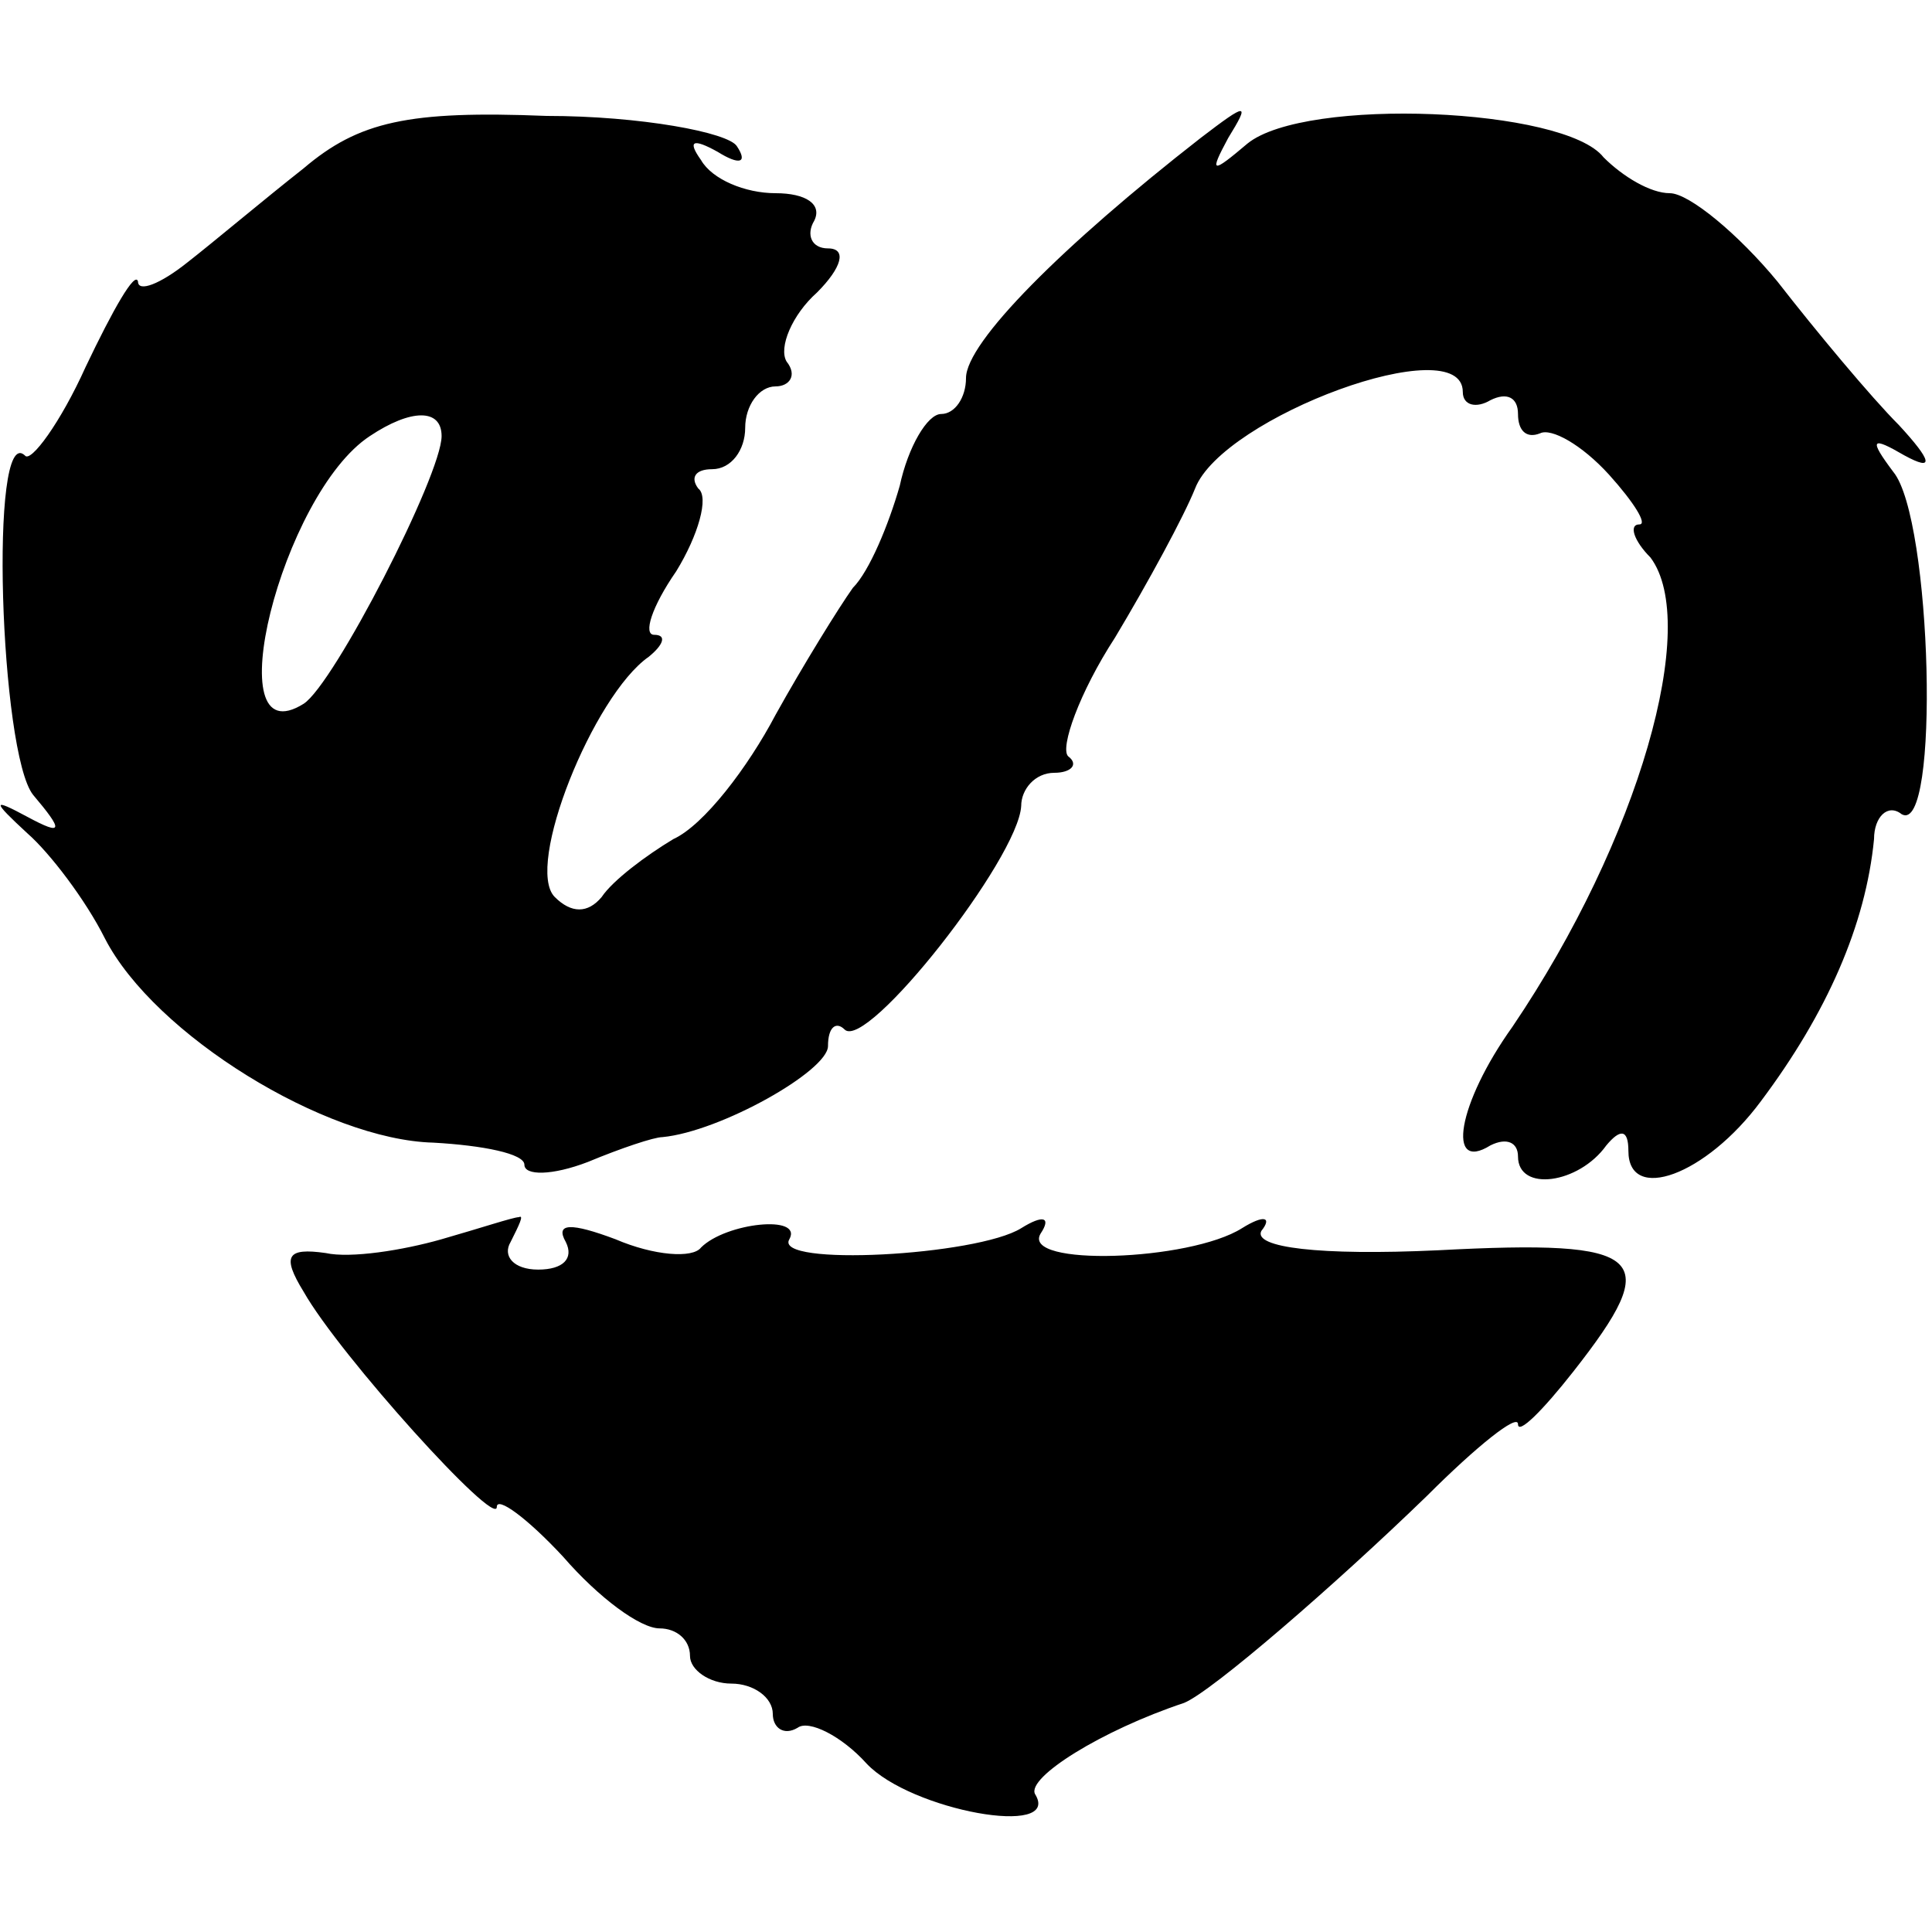
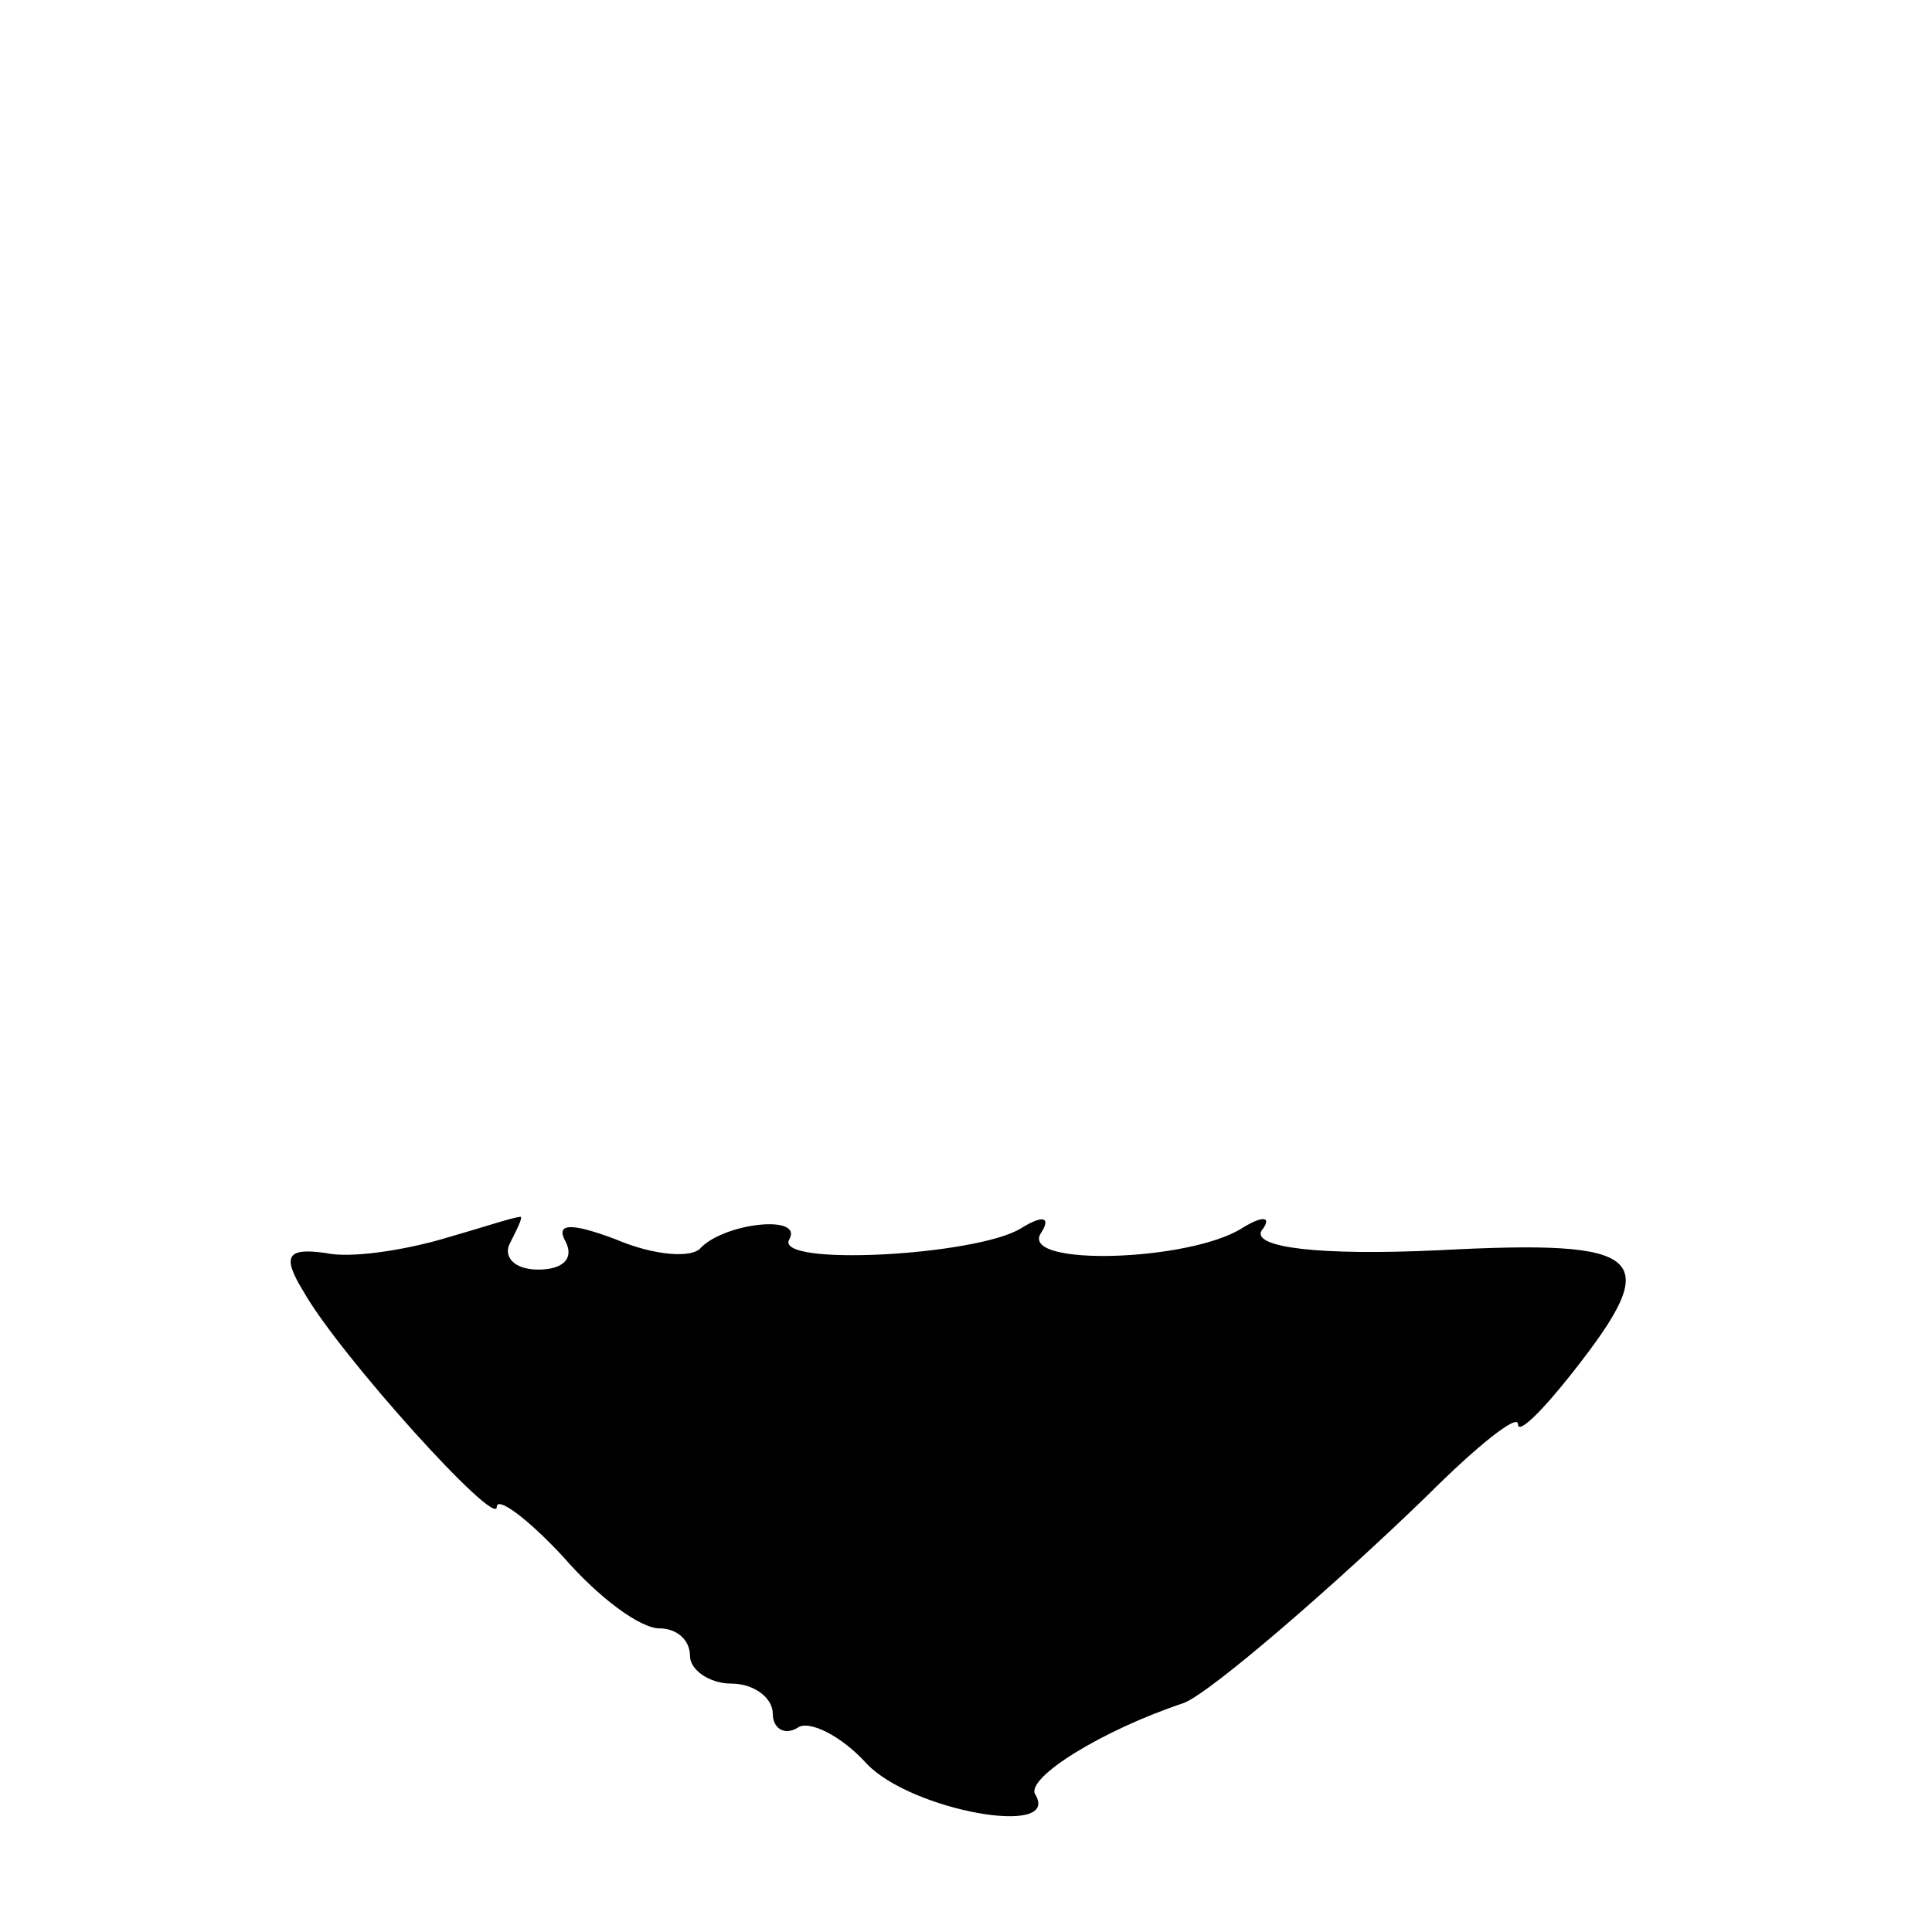
<svg xmlns="http://www.w3.org/2000/svg" version="1.0" width="70pt" height="70pt" viewBox="0 0 70 70" preserveAspectRatio="xMidYMid meet">
  <g transform="translate(0,70) scale(0.1,-0.1)" fill="#000000" stroke="none">
-     <path d="M110 639 c-14 -11 -33 -27 -42 -34 -10 -8 -18 -11 -18 -7 -1 4 -9 -10 -19 -31 -9 -20 -20 -35 -22 -32 -13 12 -9 -108 3 -123 11 -13 11 -15 -2 -8 -13 7 -13 6 0 -6 8 -7 21 -24 28 -38 18 -35 80 -73 119 -74 18 -1 33 -4 33 -8 0 -4 10 -4 23 1 12 5 24 9 27 9 21 2 60 24 60 33 0 7 3 9 6 6 8 -8 63 62 64 81 0 6 5 12 12 12 6 0 9 3 5 6 -3 3 4 23 17 43 12 20 25 44 29 54 10 26 97 58 97 35 0 -5 5 -6 10 -3 6 3 10 1 10 -5 0 -6 3 -9 8 -7 4 2 15 -4 25 -15 9 -10 14 -18 11 -18 -4 0 -2 -6 4 -12 18 -24 -4 -102 -50 -170 -20 -28 -24 -53 -8 -43 6 3 10 1 10 -4 0 -13 22 -10 32 4 5 6 8 6 8 -2 0 -19 28 -9 48 18 24 32 38 64 41 95 0 8 5 13 10 9 14 -8 11 107 -3 124 -9 12 -8 13 4 6 11 -6 10 -2 -2 11 -10 10 -30 34 -44 52 -14 17 -32 32 -39 32 -7 0 -17 6 -24 13 -14 18 -108 22 -129 5 -13 -11 -14 -11 -7 2 8 13 7 13 -10 0 -50 -39 -85 -74 -85 -87 0 -7 -4 -13 -9 -13 -5 0 -12 -12 -15 -26 -4 -14 -11 -31 -17 -37 -5 -7 -18 -28 -28 -46 -10 -19 -26 -40 -37 -45 -10 -6 -22 -15 -26 -21 -5 -6 -11 -6 -17 0 -11 11 14 73 34 87 5 4 7 8 2 8 -4 0 -1 10 8 23 8 13 12 27 8 30 -3 4 -1 7 5 7 7 0 12 7 12 15 0 8 5 15 11 15 5 0 8 4 4 9 -3 5 2 17 11 25 9 9 11 16 4 16 -6 0 -8 5 -5 10 3 6 -3 10 -14 10 -11 0 -23 5 -27 12 -5 7 -3 8 6 3 8 -5 11 -4 7 2 -3 5 -35 11 -69 11 -50 2 -68 -2 -88 -19z m50 -97 c0 -14 -39 -90 -50 -97 -32 -20 -8 76 24 97 15 10 26 10 26 0z" />
    <path d="M160 251 c-14 -4 -33 -7 -42 -5 -14 2 -16 -1 -8 -14 13 -23 70 -86 70 -78 0 4 11 -4 24 -18 13 -15 28 -26 35 -26 6 0 11 -4 11 -10 0 -5 7 -10 15 -10 8 0 15 -5 15 -11 0 -5 4 -8 9 -5 4 3 16 -3 25 -13 16 -17 71 -27 61 -11 -3 6 24 23 54 33 10 4 55 43 88 75 18 18 33 30 33 26 0 -4 9 5 20 19 33 42 27 48 -49 44 -43 -2 -67 1 -64 7 4 5 1 6 -7 1 -19 -12 -80 -14 -73 -2 4 6 1 7 -7 2 -16 -10 -90 -14 -84 -4 5 9 -23 6 -32 -3 -3 -4 -17 -3 -31 3 -16 6 -22 6 -18 -1 3 -6 -1 -10 -10 -10 -9 0 -13 5 -10 10 3 6 5 10 3 9 -2 0 -14 -4 -28 -8z" />
  </g>
</svg>